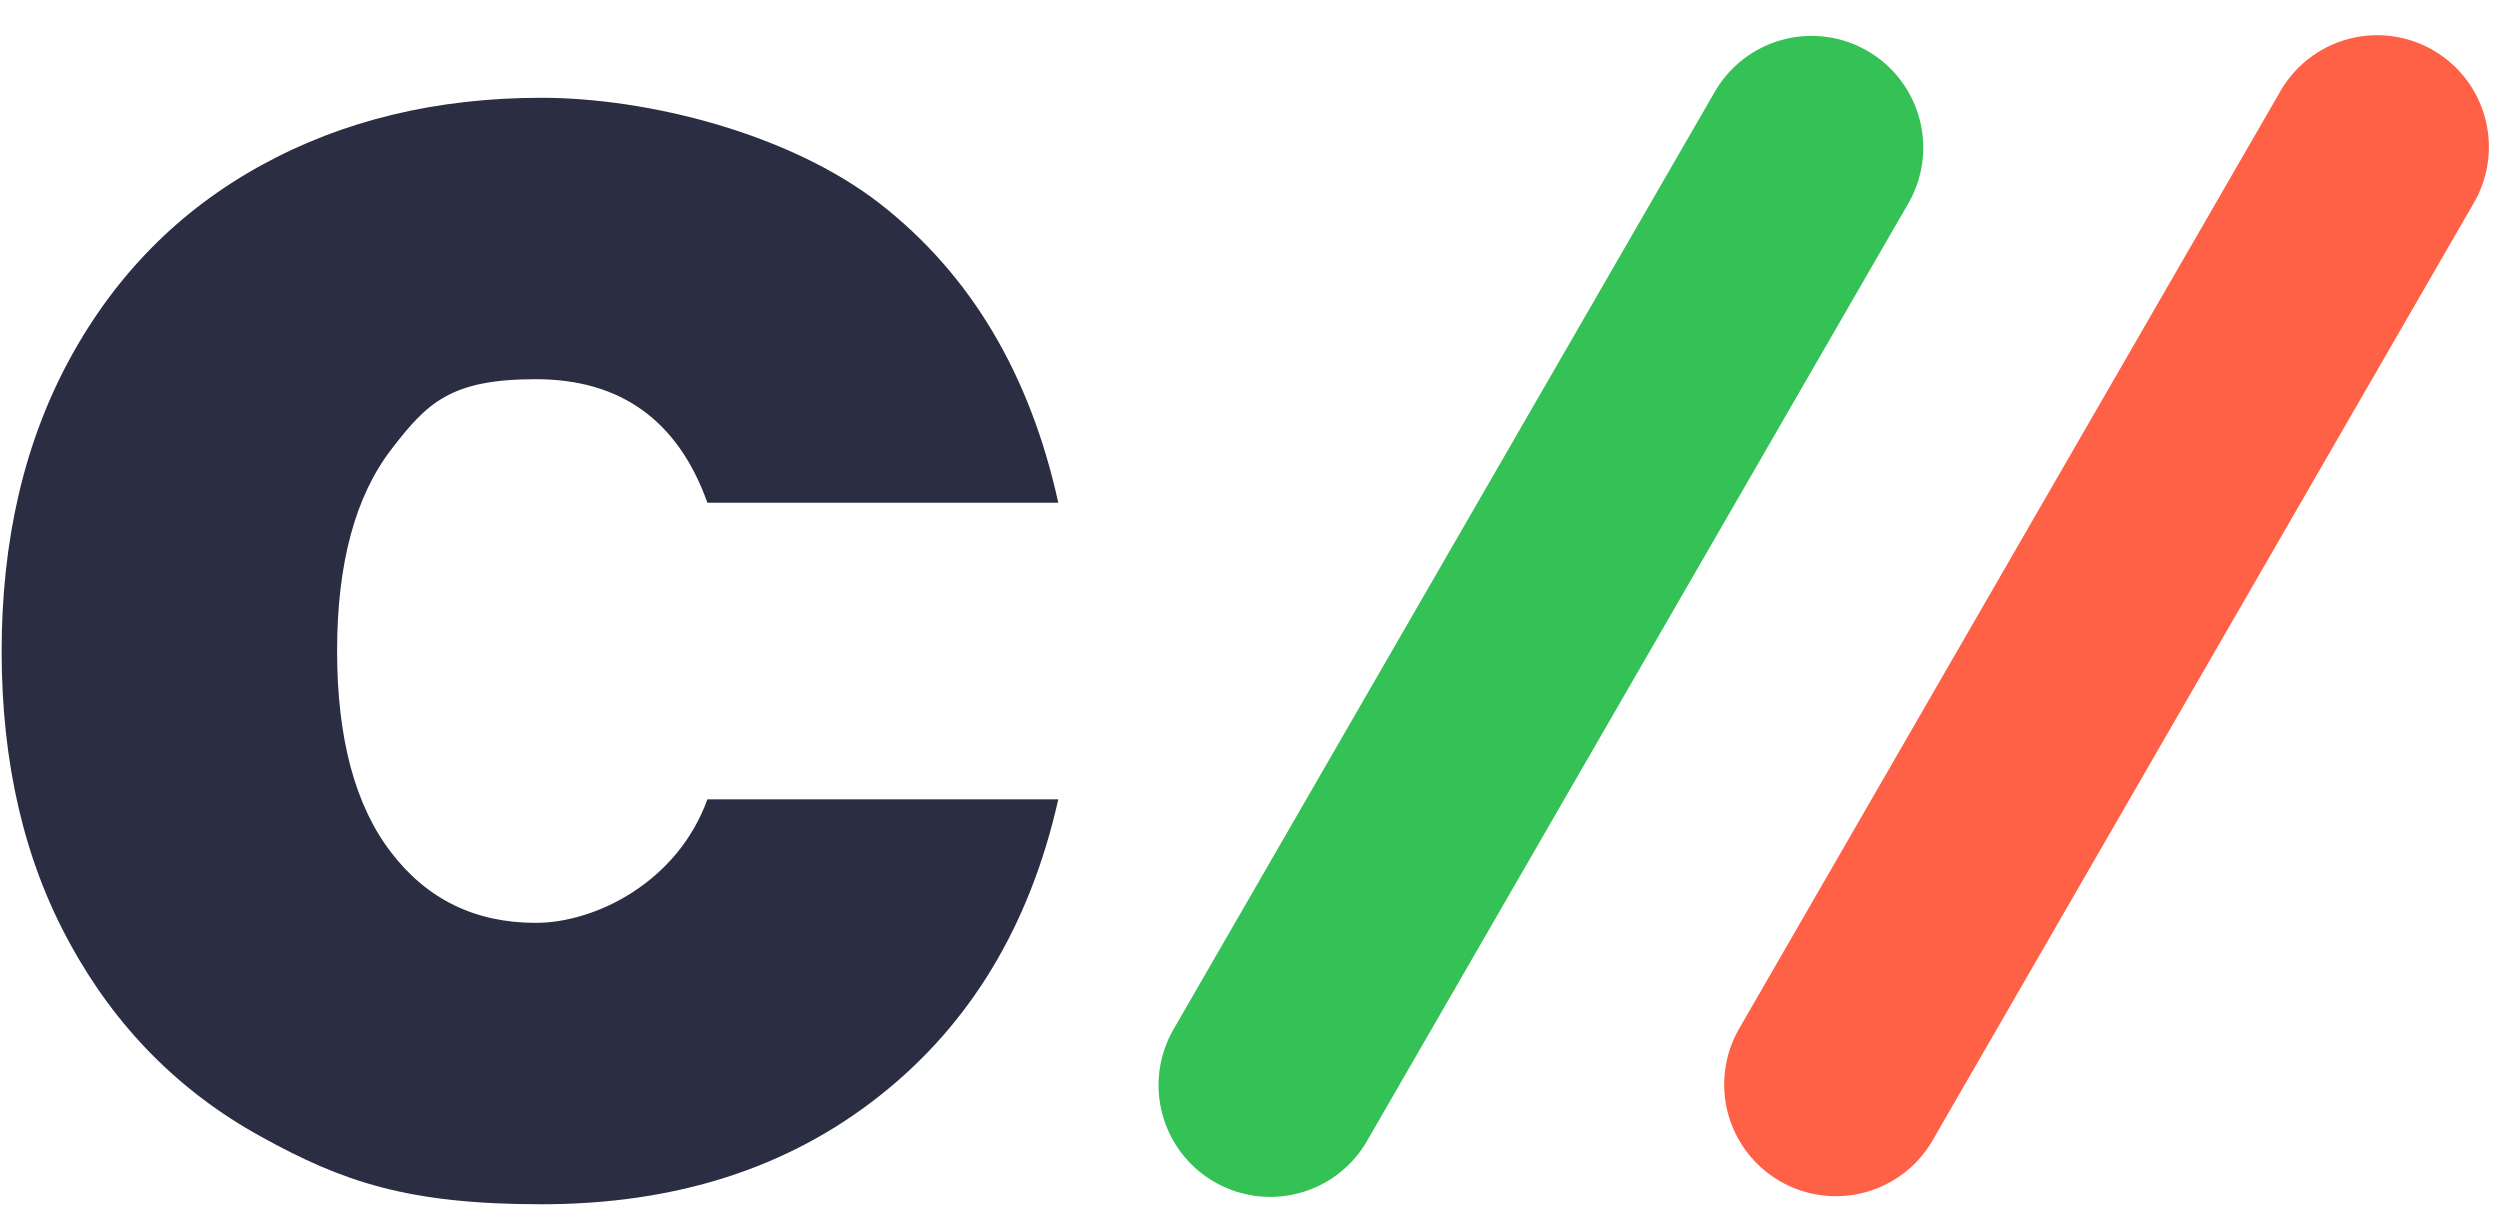
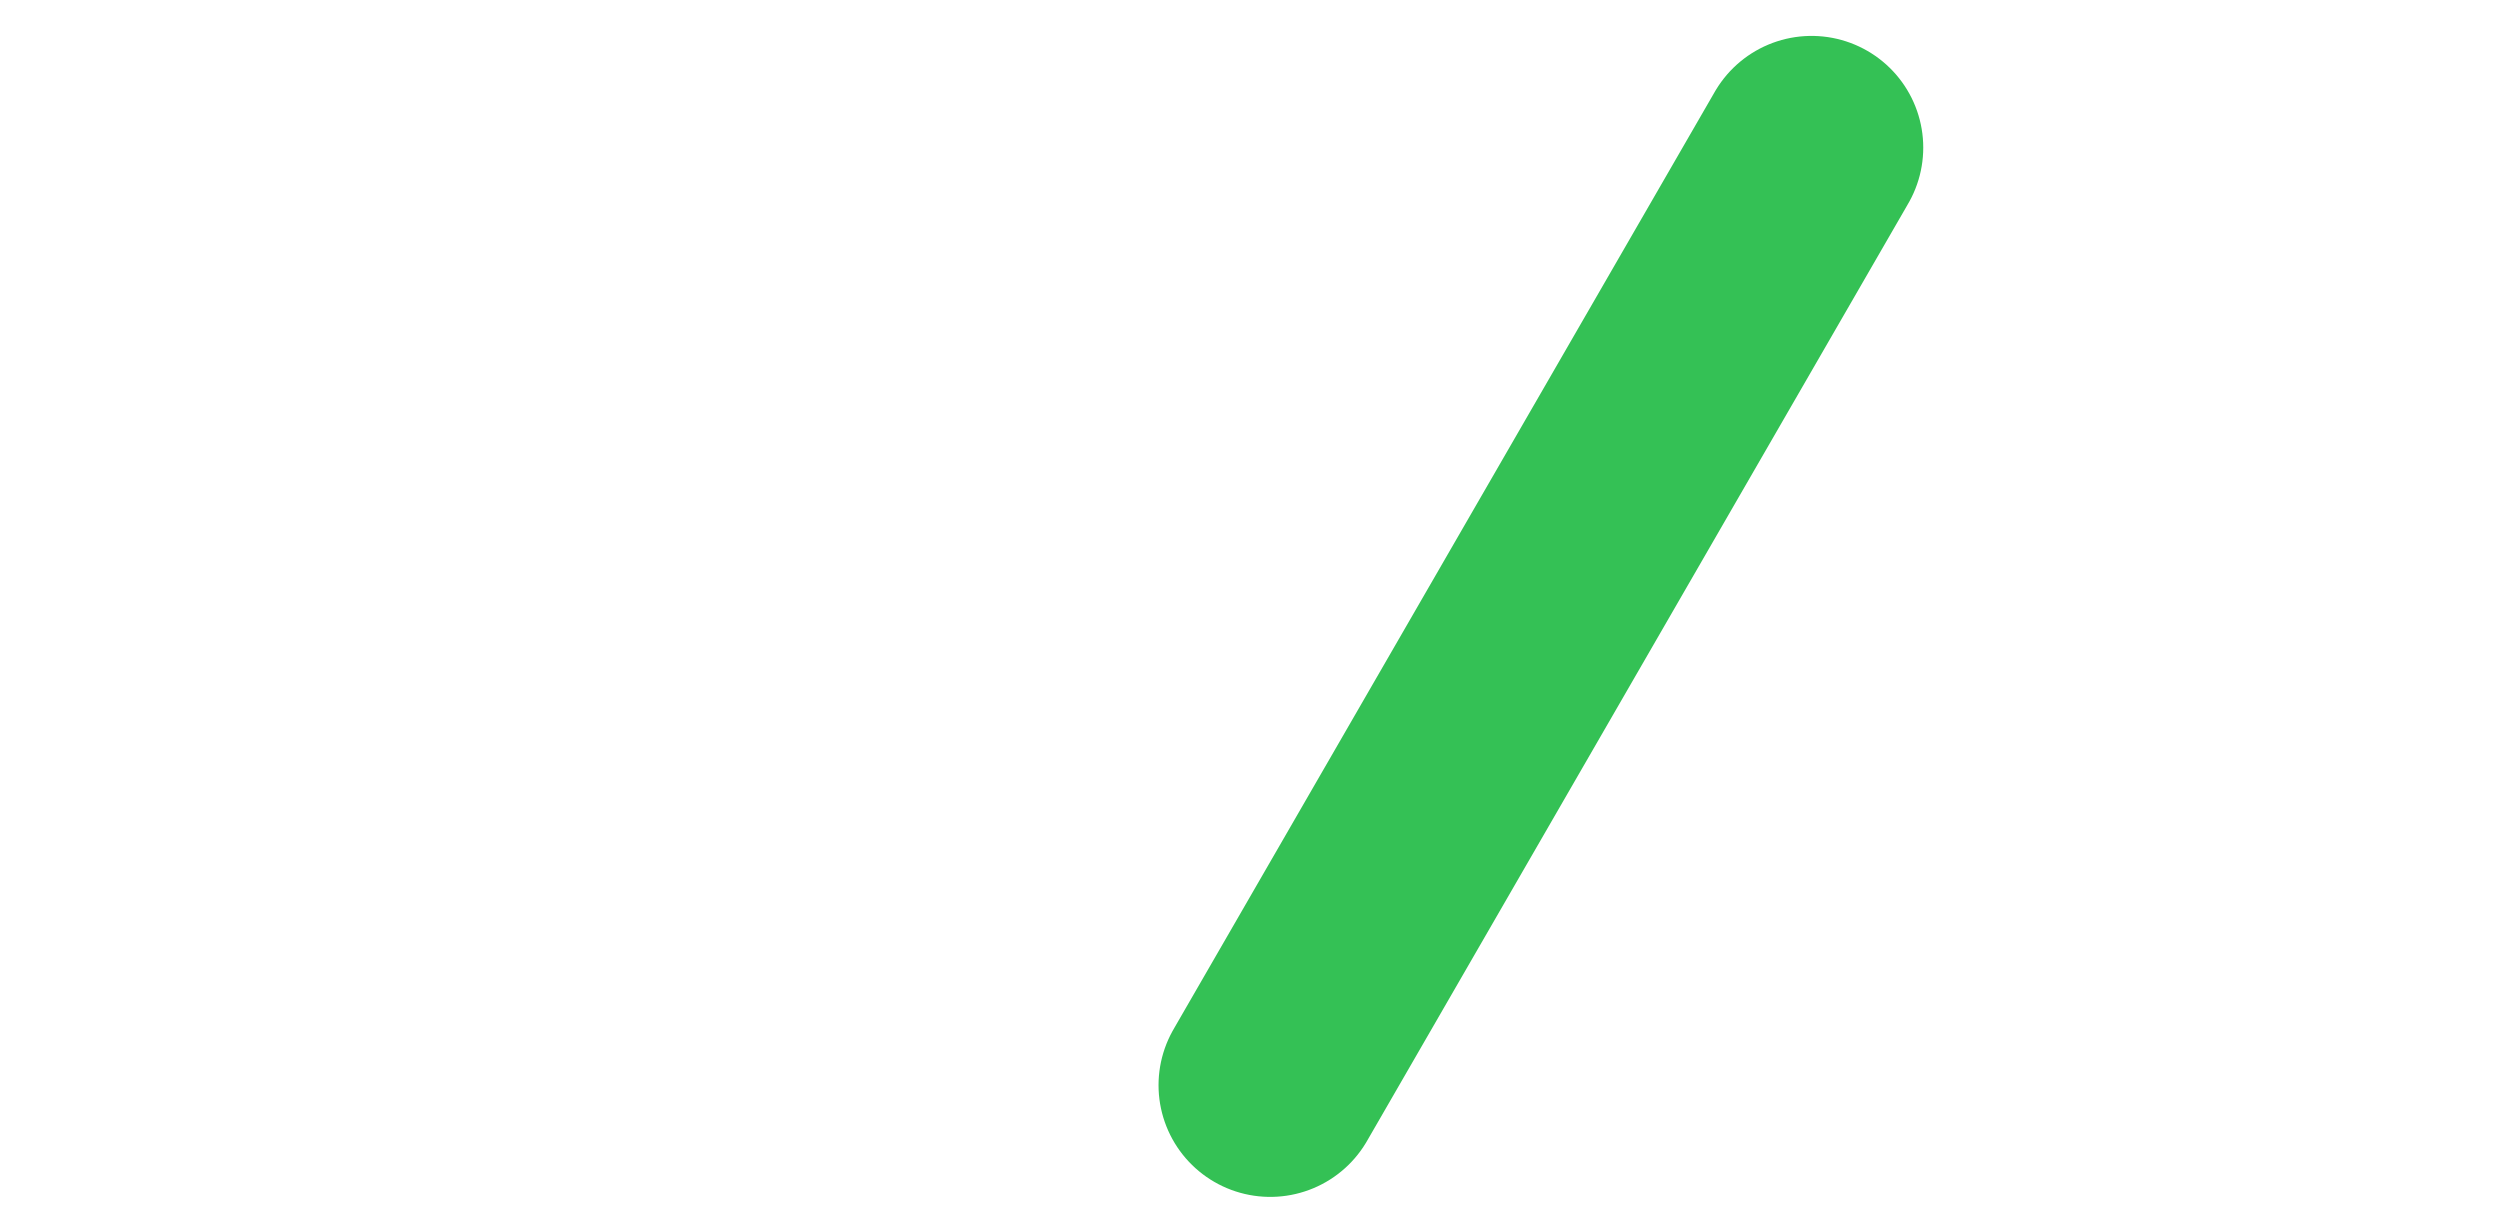
<svg xmlns="http://www.w3.org/2000/svg" id="Layer_1" data-name="Layer 1" version="1.1" viewBox="0 0 1068.7 524.7">
  <defs>
    <style>
      .cls-1 {
        fill: #2b2d42;
        stroke-width: 0px;
      }

      .cls-2 {
        stroke: #34c155;
      }

      .cls-2, .cls-3 {
        fill: none;
        stroke-linecap: round;
        stroke-miterlimit: 4.7;
        stroke-width: 95.5px;
      }

      .cls-3 {
        stroke: #fe6145;
      }
    </style>
  </defs>
-   <path class="cls-1" d="M.7,278.4c0-47.8,9.8-89.6,29.3-125.3,19.5-35.7,46.7-63.2,81.6-82.4,34.9-19.2,74.9-28.9,119.9-28.9s105.9,15.1,144.7,45.3c38.7,30.2,64.1,72.8,76.2,127.8h-150c-12.6-35.2-37.1-52.8-73.4-52.8s-46.4,10-61.8,30.1c-15.4,20.1-23.1,48.8-23.1,86.1s7.7,66.1,23.1,86.1c15.4,20.1,36,30.1,61.8,30.1s60.7-17.6,73.4-52.8h150c-12.1,53.8-37.6,96.2-76.6,126.9-39,30.8-87.1,46.2-144.3,46.2s-85-9.6-119.9-28.9c-34.9-19.2-62.1-46.7-81.6-82.4C10.4,368,.7,326.2.7,278.4Z" />
  <path class="cls-2" d="M543,463.9L774.4,63.1" />
-   <path class="cls-3" d="M784.8,463.6L1016.2,62.8" />
</svg>